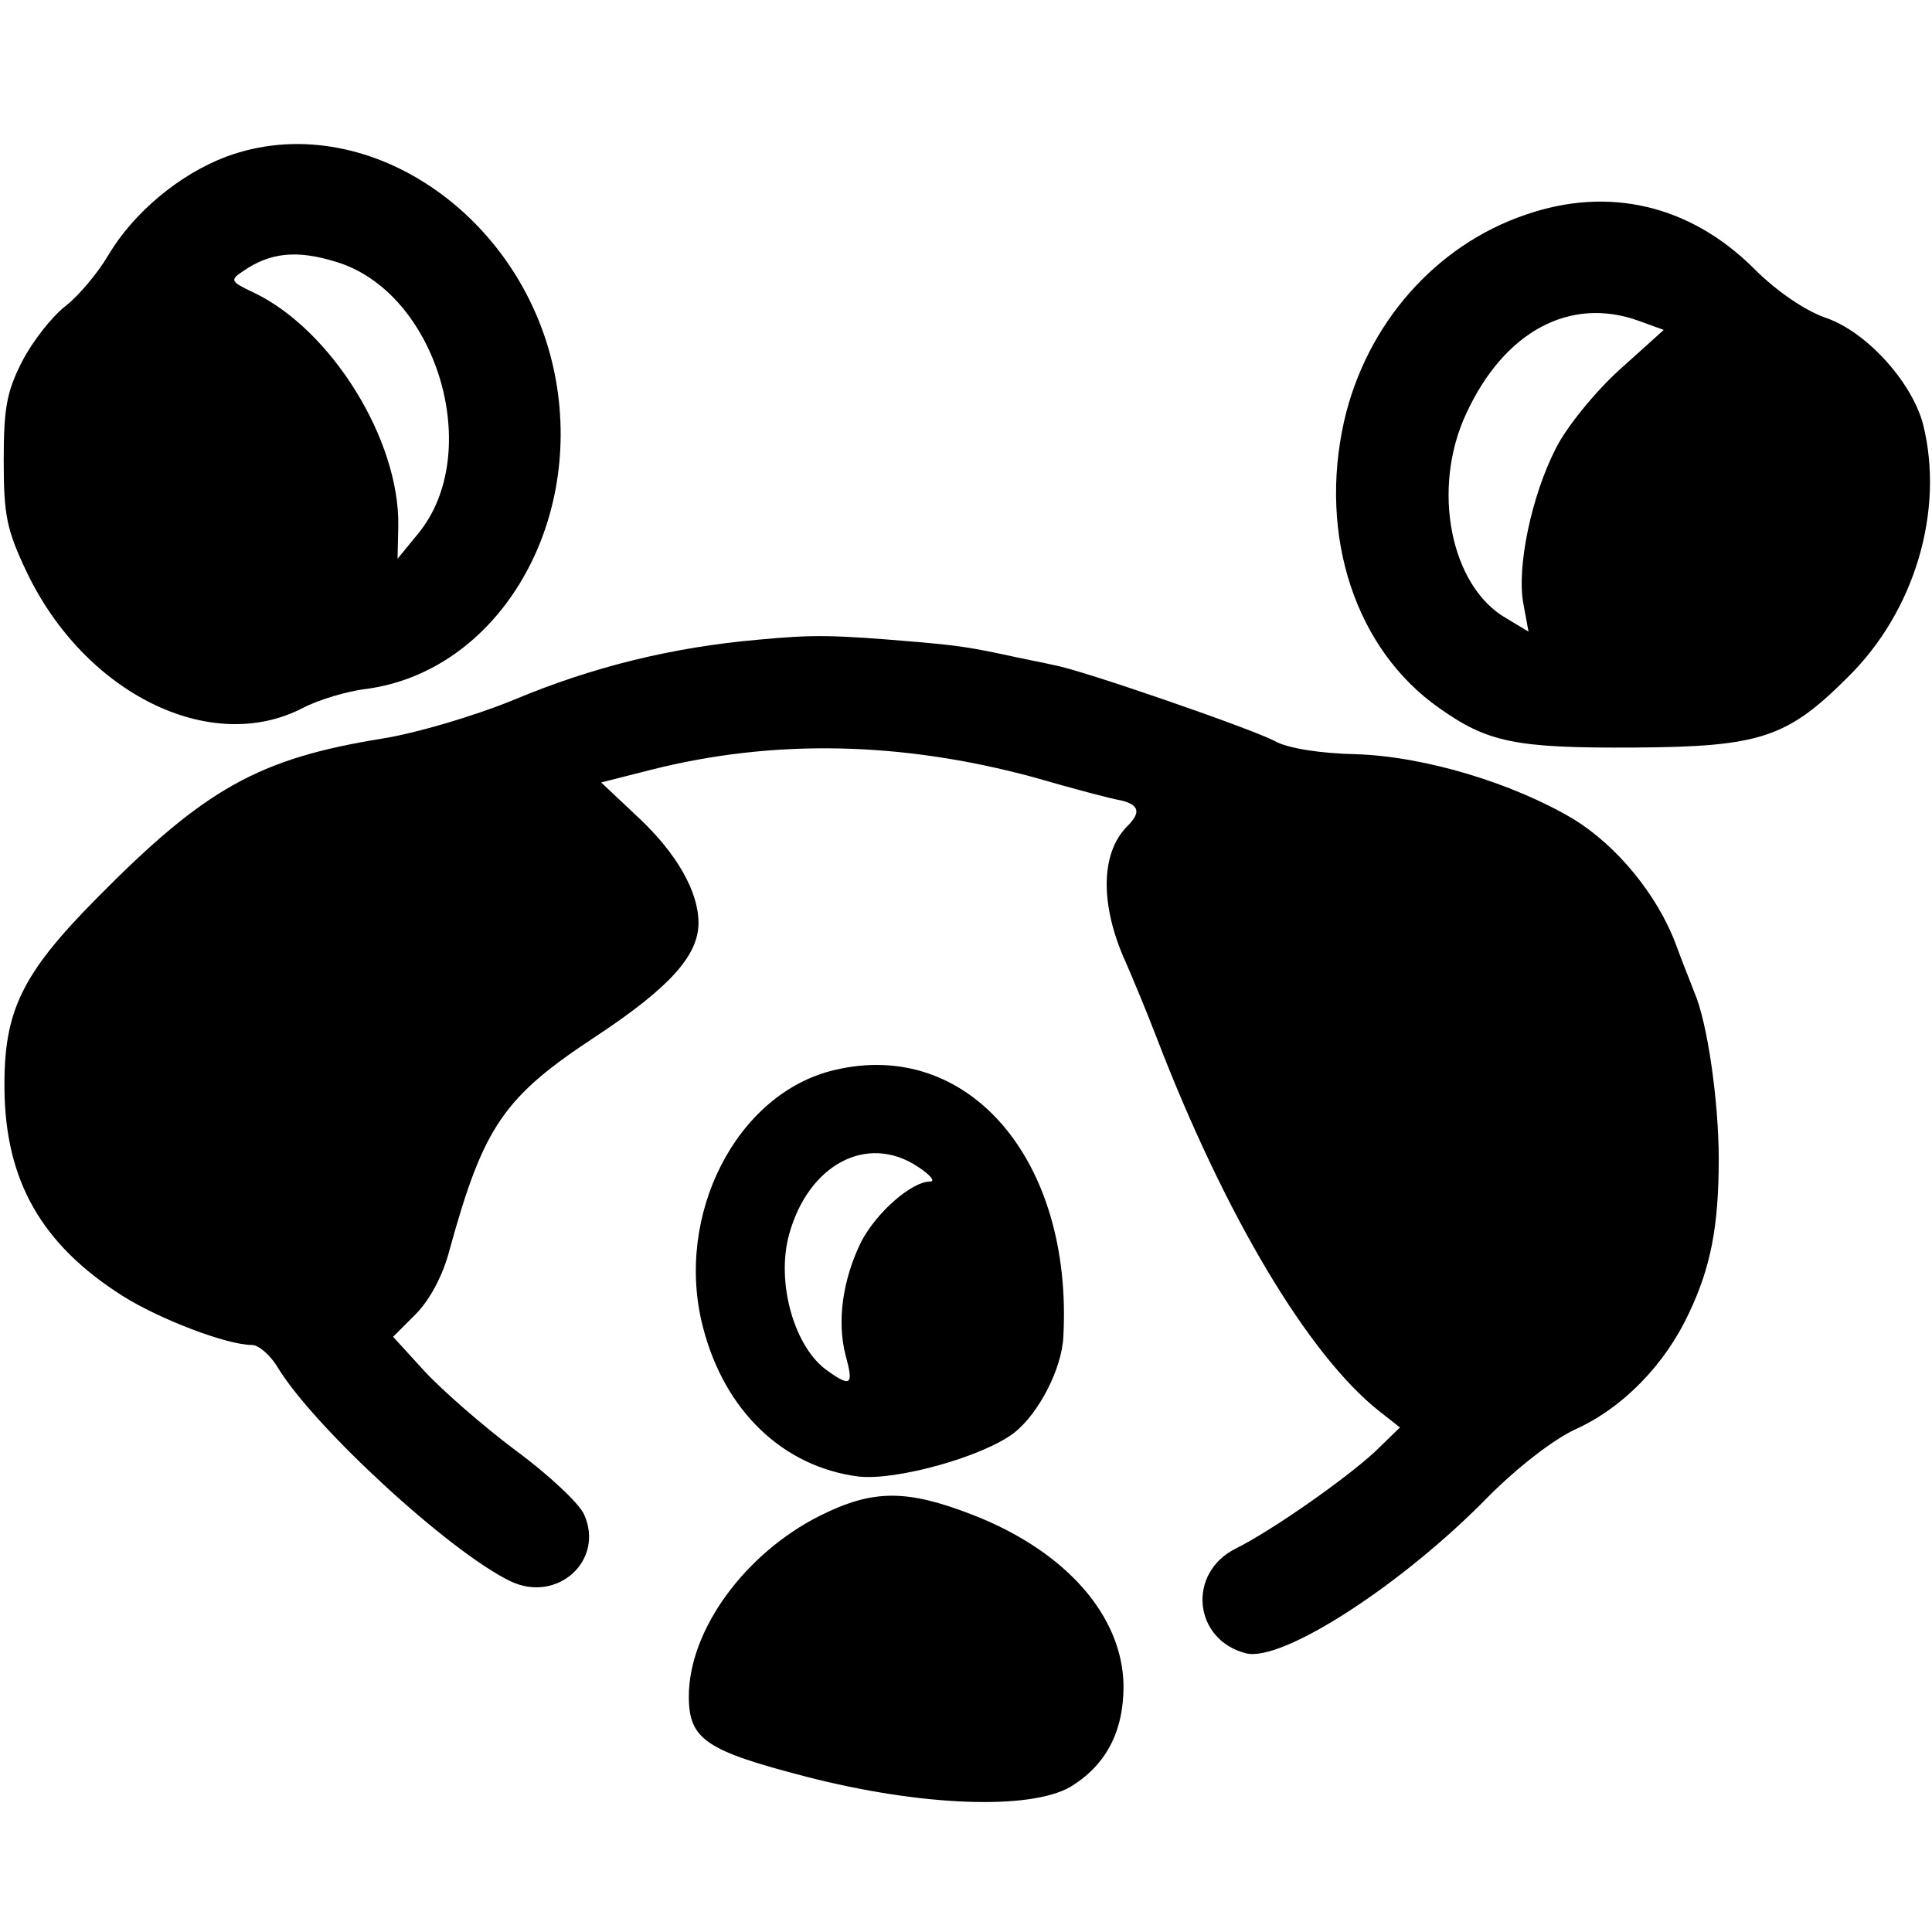
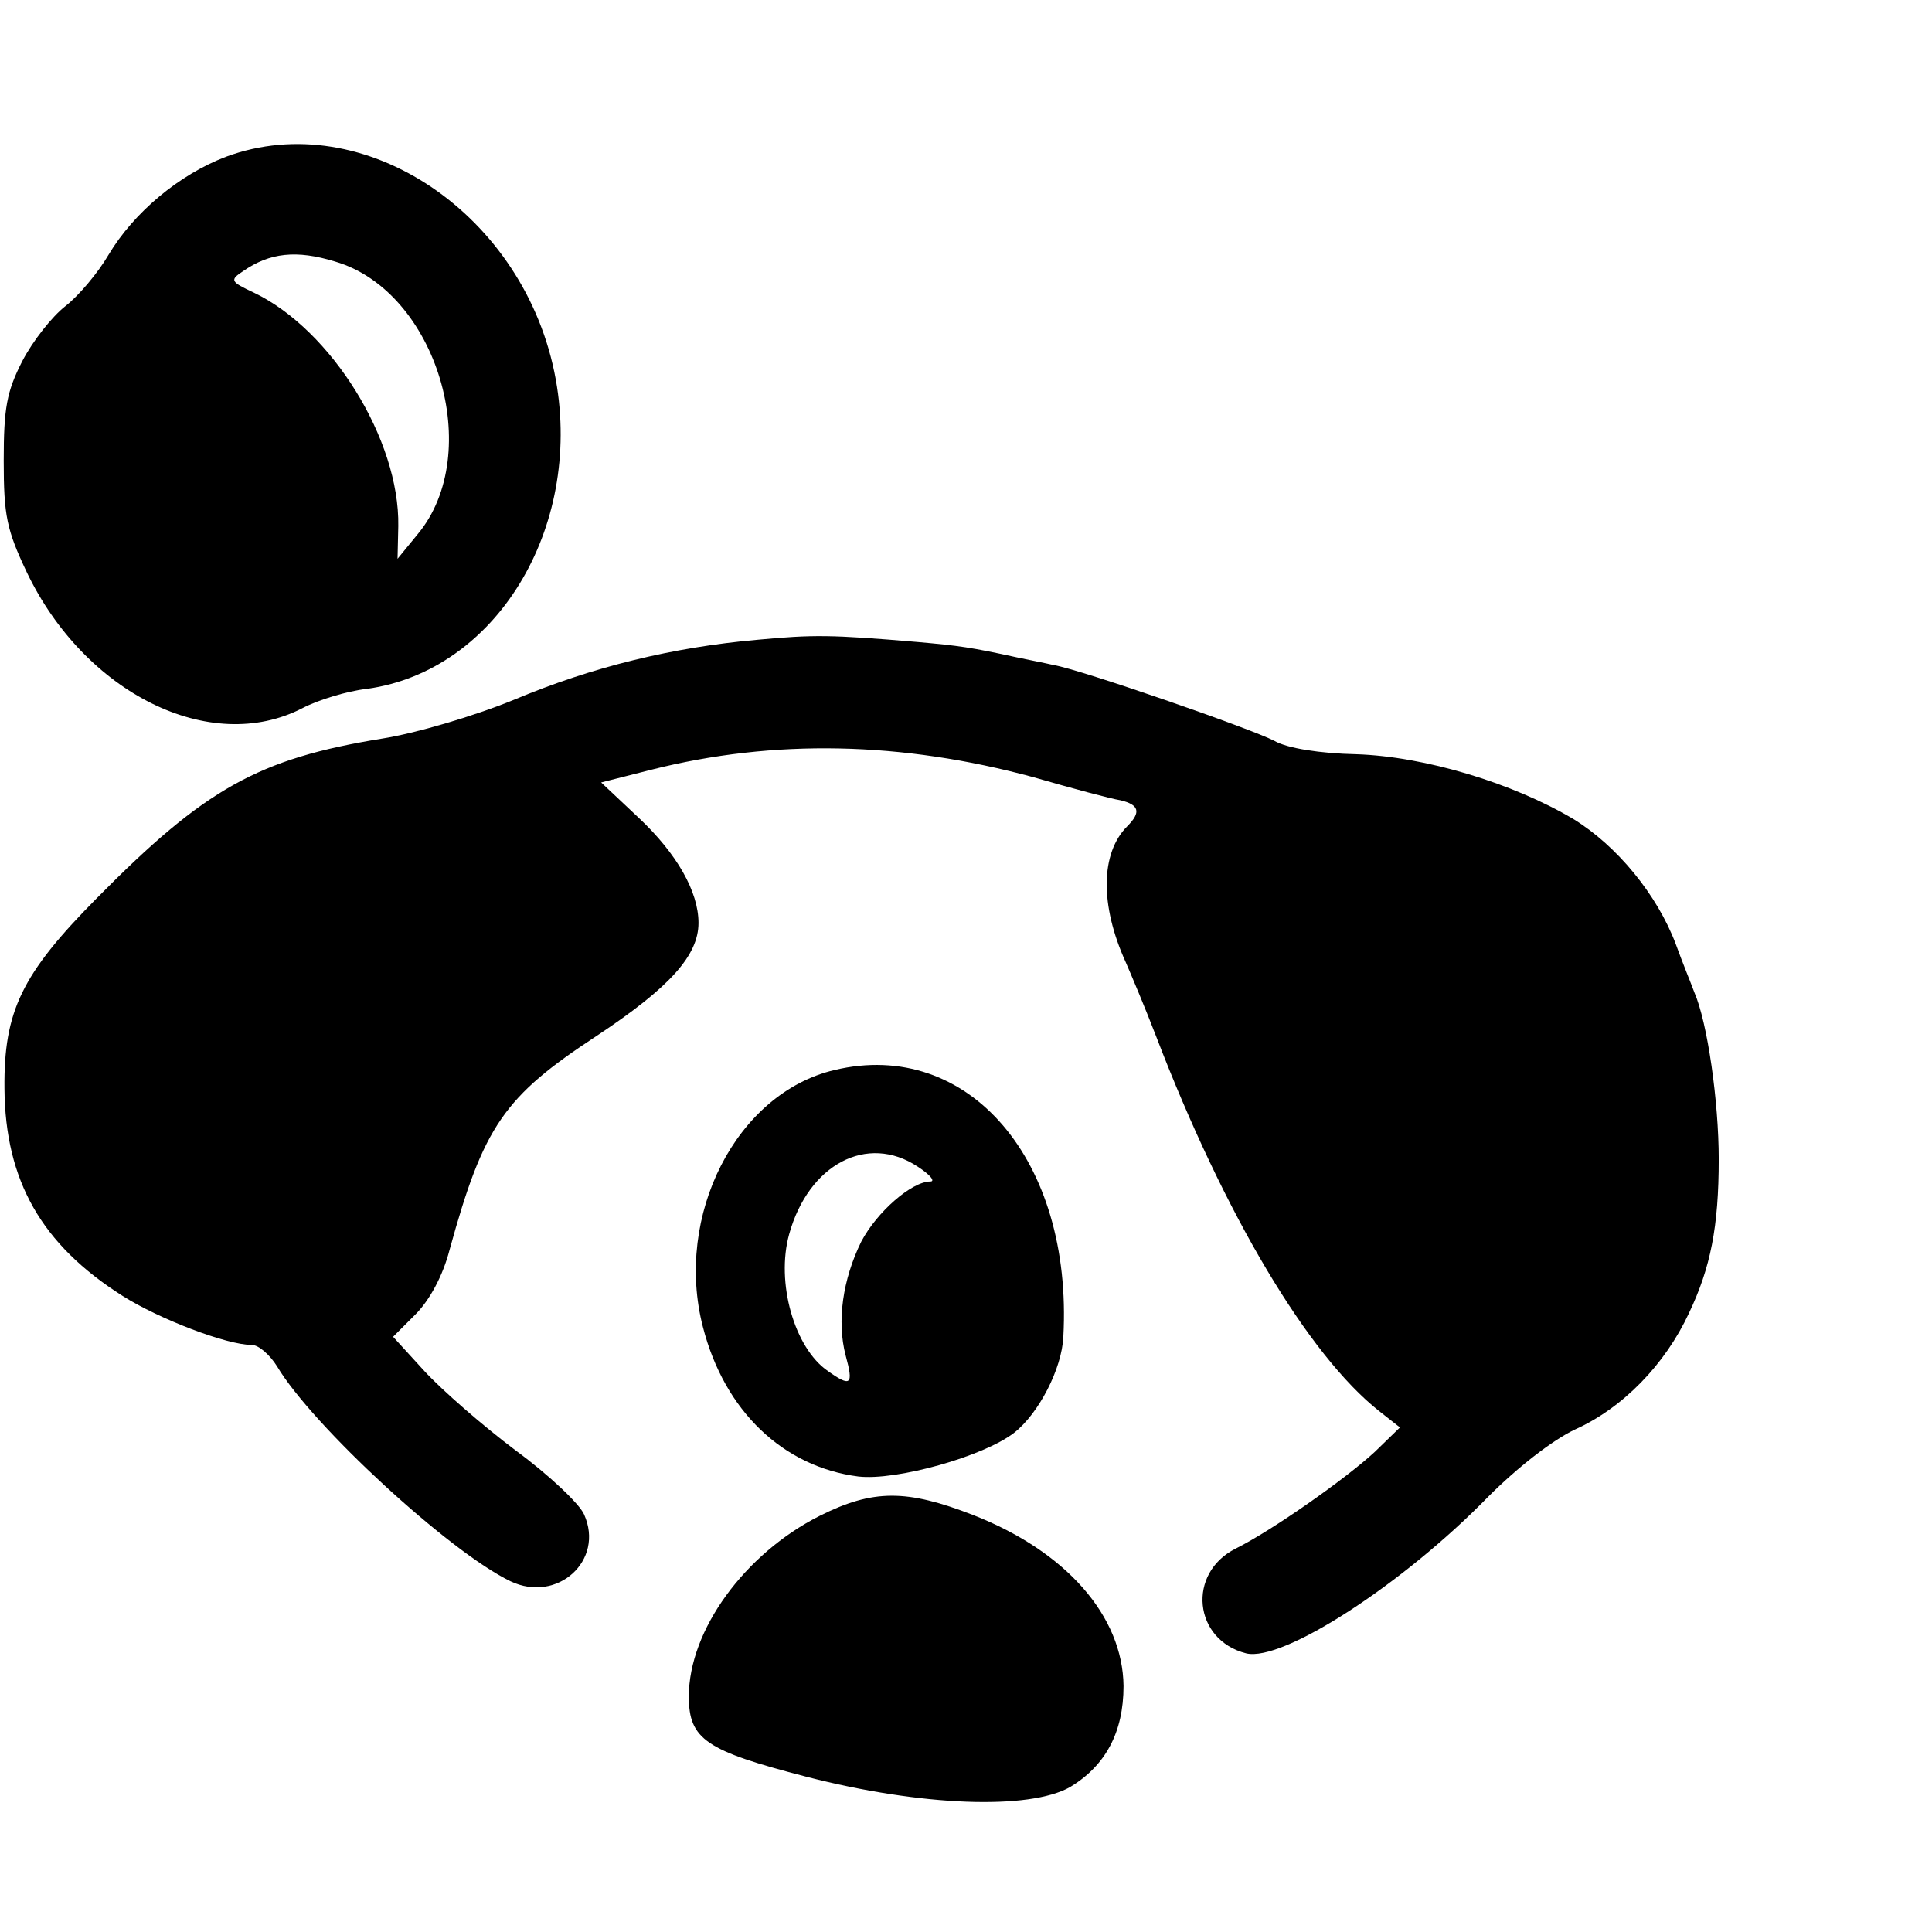
<svg xmlns="http://www.w3.org/2000/svg" version="1.0" width="260pt" height="260pt" viewBox="0 0 260 260" preserveAspectRatio="xMidYMid meet">
  <g transform="translate(0,260) scale(0.1,-0.1)" fill="#000000" stroke="none">
    <path d="M304 2389 c-63 -24 -124 -75 -158 -132 -14 -24 -40 -55 -58 -69 -18 -14 -44 -47 -58 -74 -21 -41 -25 -63 -25 -134 0 -74 4 -93 31 -150 78 -163 247 -247 371 -183 21 11 60 23 87 26 173 24 290 215 254 416 -40 222 -258 369 -444 300z m147 -141 c137 -40 202 -258 111 -367 l-27 -33 1 44 c2 116 -90 264 -194 314 -32 15 -33 17 -15 29 36 25 72 29 124 13z" />
-     <path d="M2053 2311 c-121 -41 -214 -147 -244 -277 -35 -155 15 -308 128 -387 65 -46 102 -54 263 -53 168 1 205 13 286 94 91 89 131 225 102 341 -15 57 -77 126 -133 144 -27 10 -64 35 -94 65 -86 86 -196 112 -308 73z m153 -143 l33 -12 -60 -54 c-33 -30 -71 -77 -85 -105 -33 -64 -53 -160 -44 -209 l7 -38 -30 18 c-75 43 -101 174 -54 275 51 111 140 159 233 125z" />
    <path d="M1019 1739 c-113 -10 -221 -36 -328 -81 -54 -22 -132 -45 -177 -52 -166 -27 -238 -67 -384 -215 -101 -102 -125 -152 -124 -256 1 -124 50 -210 159 -279 49 -31 140 -66 174 -66 9 0 24 -13 34 -29 47 -79 231 -249 314 -289 63 -30 127 28 99 90 -6 14 -47 53 -92 86 -44 33 -99 81 -123 107 l-42 46 30 30 c19 19 37 52 46 87 46 167 73 206 198 288 98 65 137 108 137 152 0 42 -29 93 -80 141 l-51 48 67 17 c166 42 338 38 515 -10 52 -15 104 -29 117 -31 25 -6 28 -16 9 -35 -36 -36 -37 -106 -2 -183 7 -16 26 -61 41 -100 92 -240 205 -429 300 -504 l28 -22 -34 -33 c-39 -36 -137 -105 -187 -130 -66 -33 -57 -123 14 -141 49 -12 211 93 326 211 39 39 85 75 116 90 65 29 122 88 154 157 29 61 40 116 40 207 0 77 -15 184 -33 225 -4 11 -16 40 -25 65 -25 66 -79 132 -138 168 -81 48 -199 84 -292 87 -48 1 -93 8 -110 18 -33 17 -261 96 -297 102 -13 3 -34 7 -48 10 -64 14 -79 16 -135 21 -117 10 -141 10 -216 3z" />
    <path d="M1123 1160 c-132 -31 -216 -196 -177 -346 29 -113 108 -188 209 -201 51 -6 169 27 210 59 33 26 64 86 66 129 13 238 -128 402 -308 359z m112 -130 c17 -11 24 -20 17 -20 -25 0 -72 -41 -93 -81 -25 -51 -33 -107 -21 -153 11 -40 7 -43 -24 -21 -45 31 -70 119 -52 184 26 94 105 136 173 91z" />
    <path d="M1103 560 c-101 -51 -176 -154 -176 -243 0 -58 23 -73 158 -108 155 -40 300 -45 355 -14 48 29 72 74 72 136 -1 94 -77 181 -202 230 -90 35 -135 35 -207 -1z" />
  </g>
</svg>